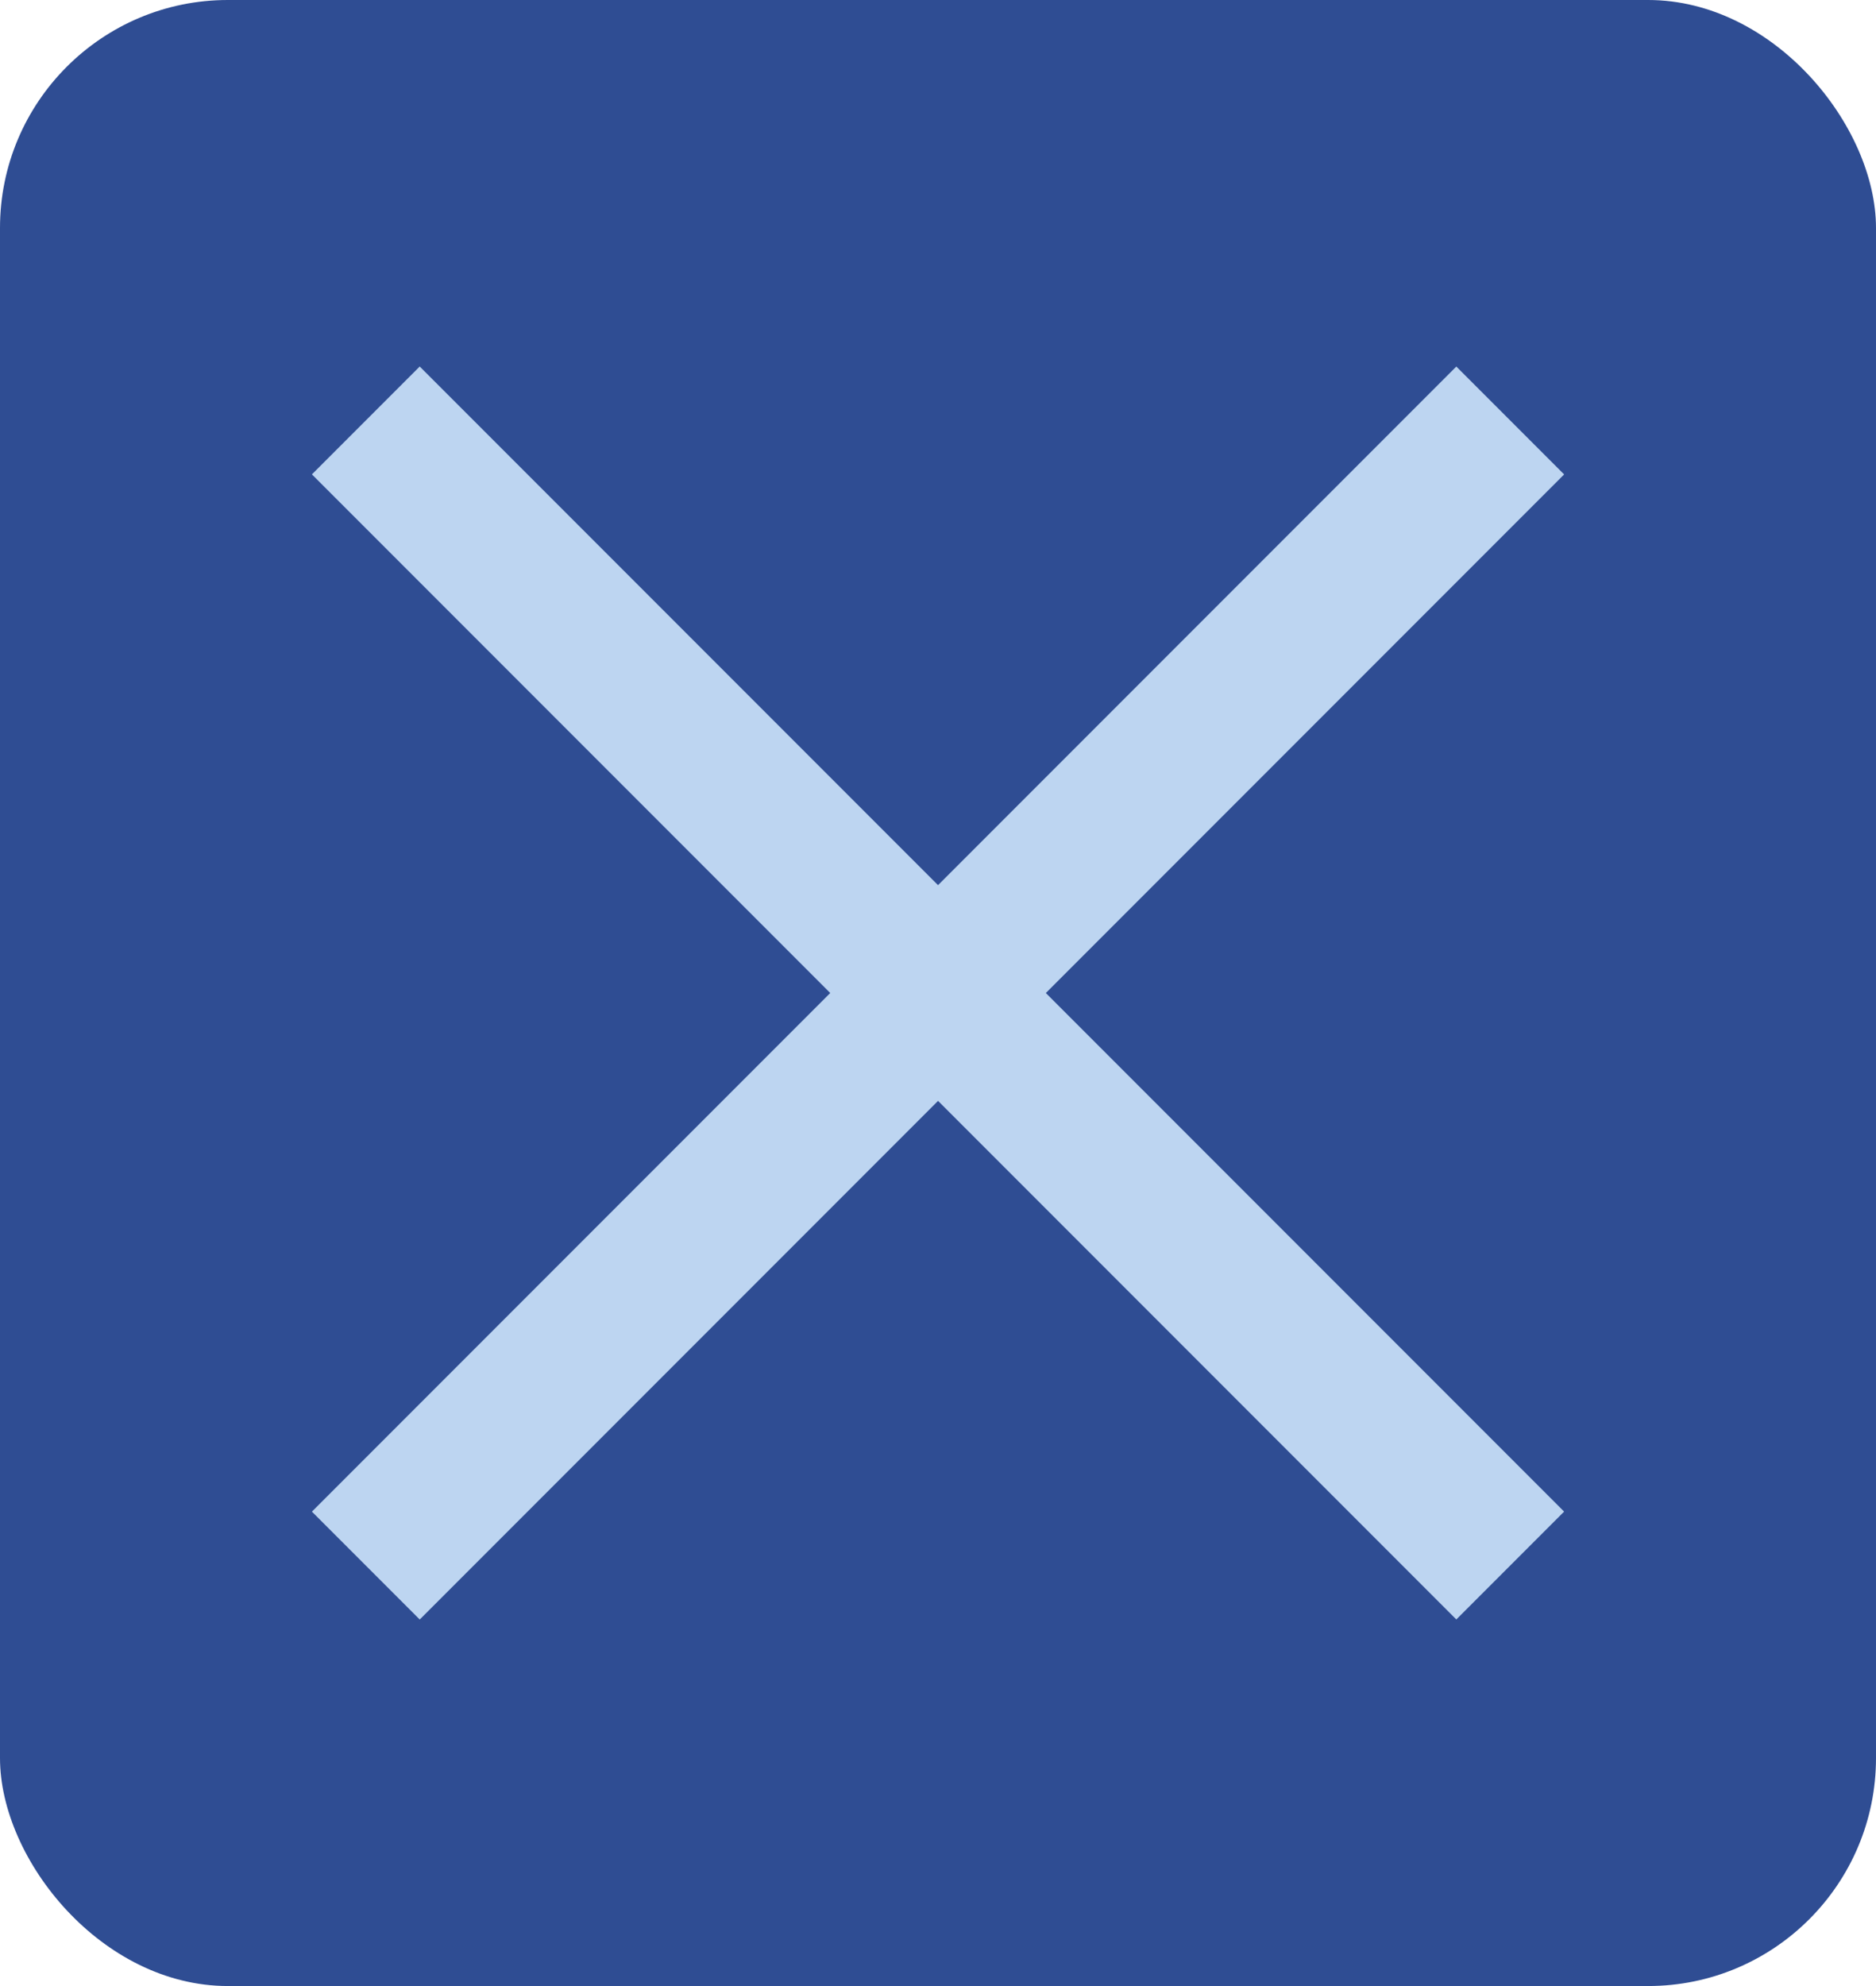
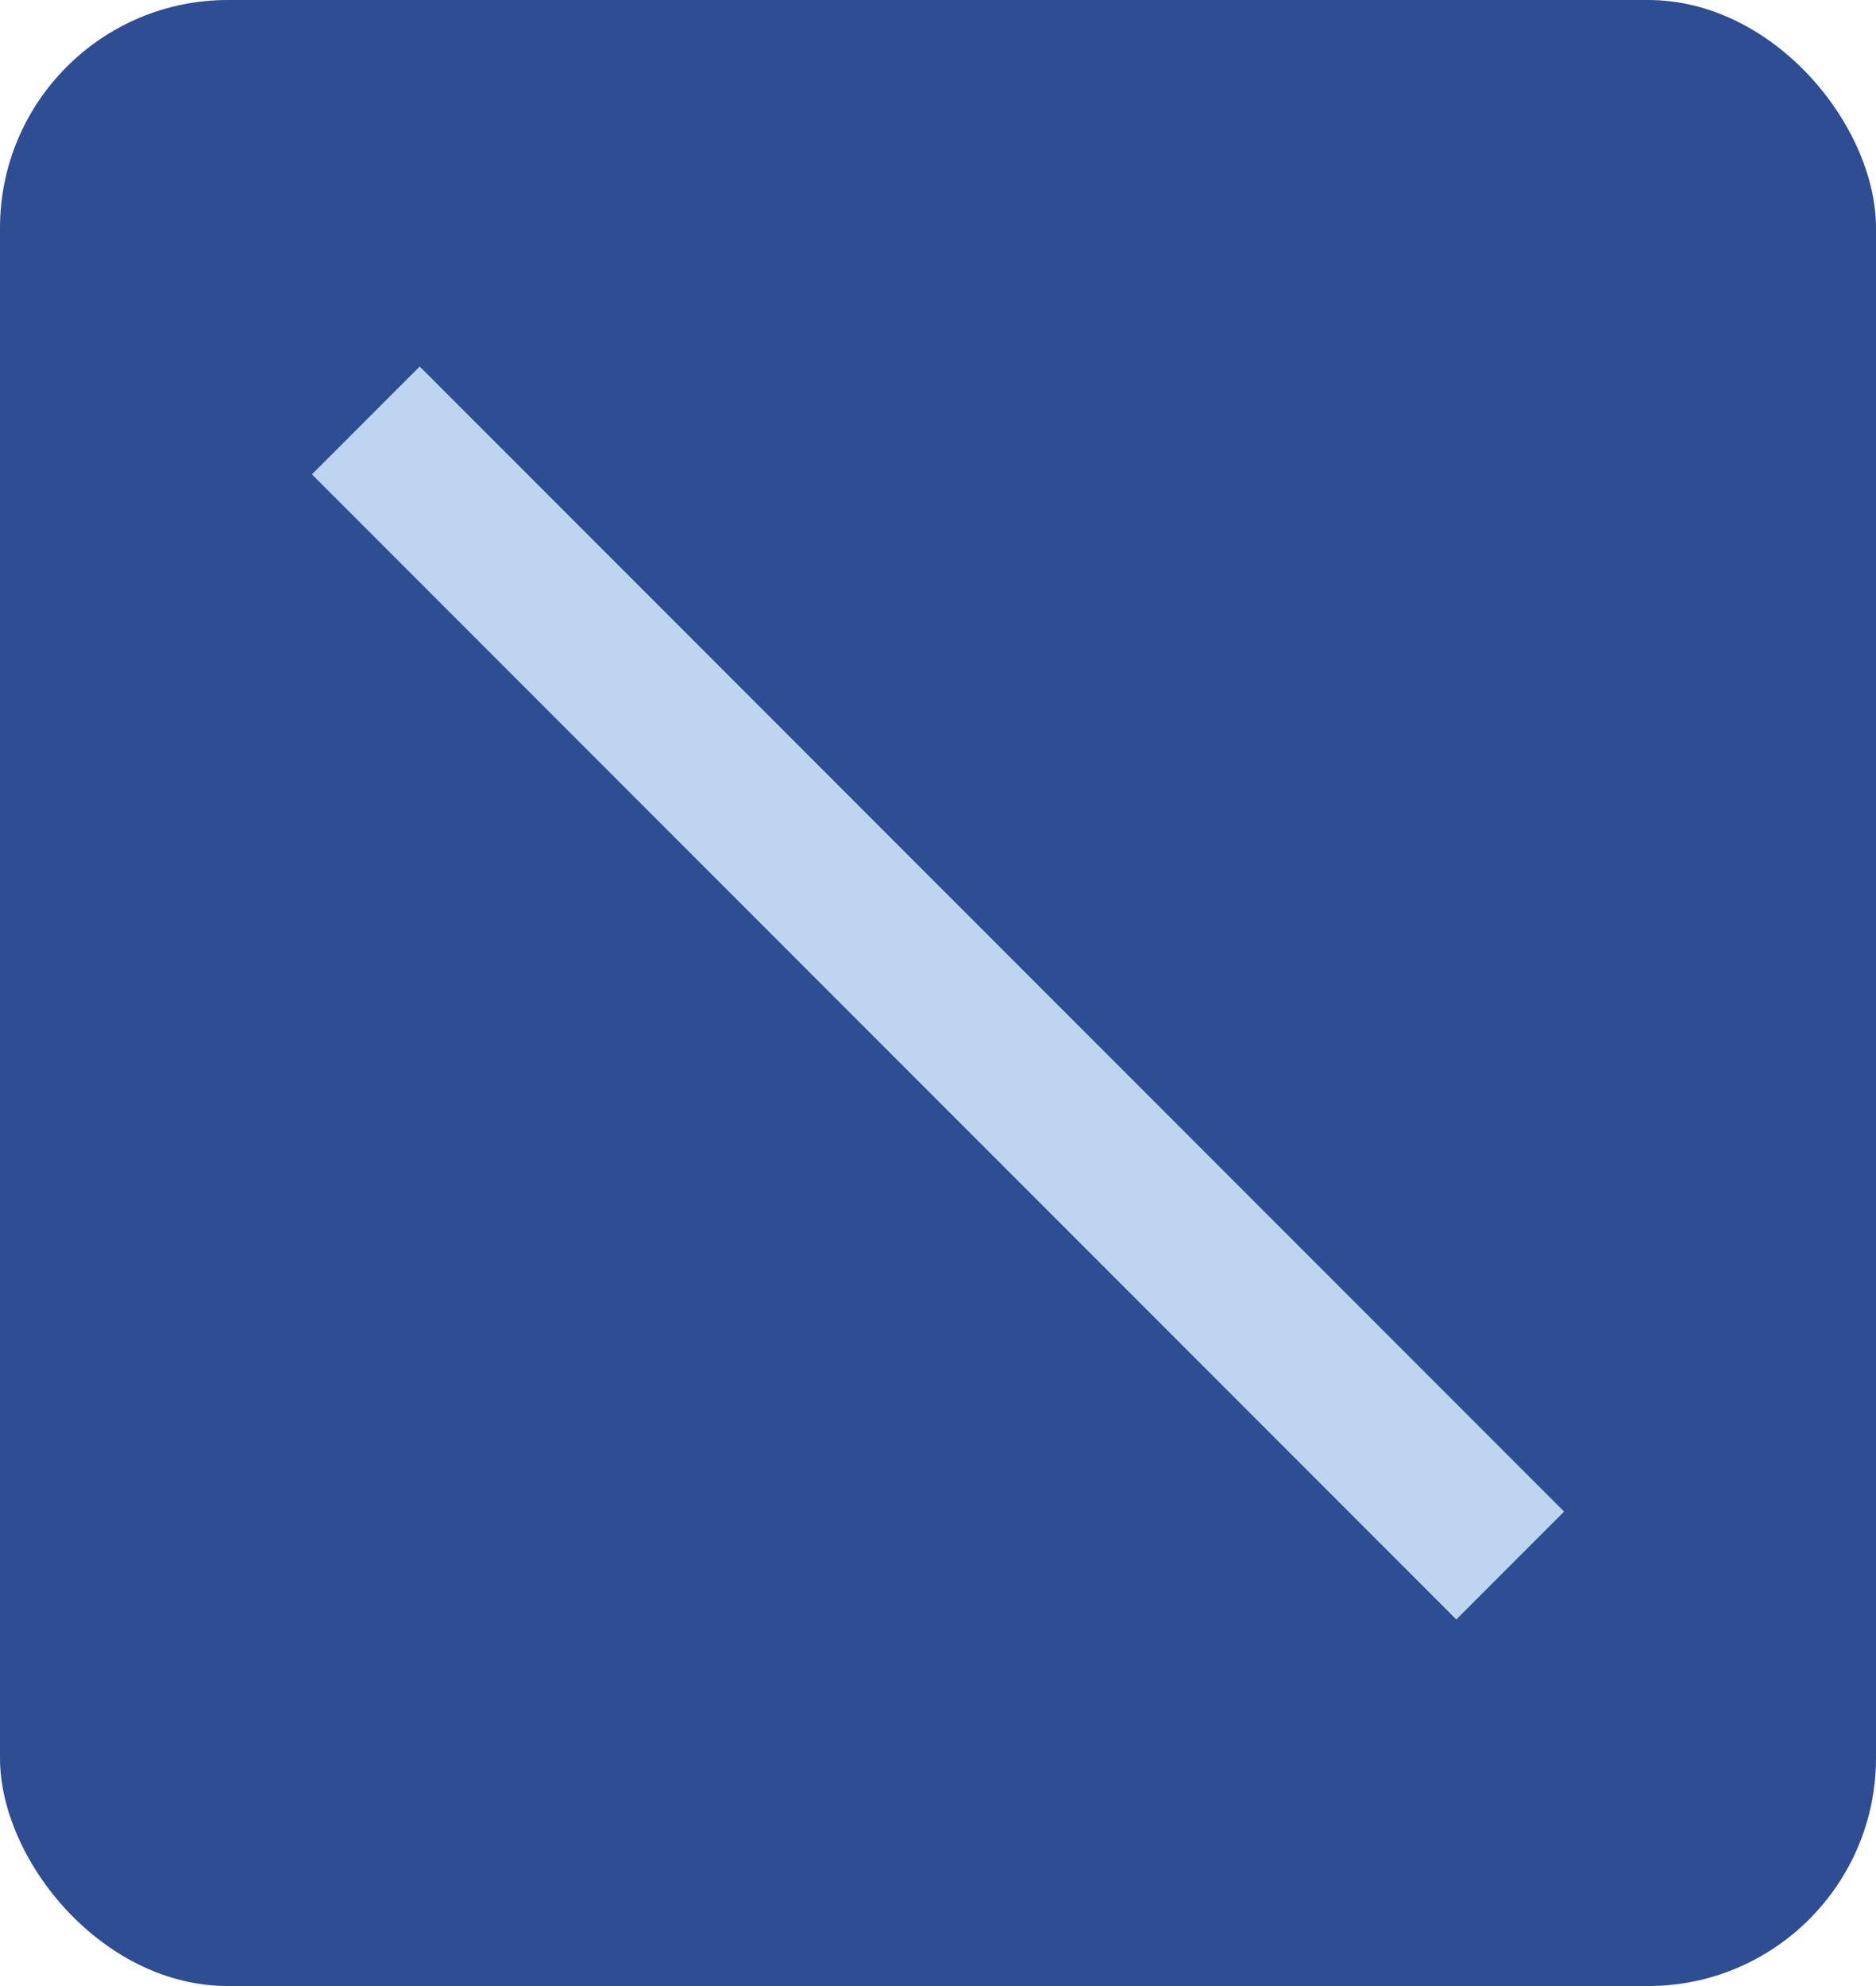
<svg xmlns="http://www.w3.org/2000/svg" id="Ebene_1" data-name="Ebene 1" viewBox="0 0 363 384.06">
  <defs>
    <style>.cls-1{fill:#2f4d93;}.cls-2{fill:#bdd5f1;}</style>
  </defs>
  <rect class="cls-1" width="363" height="384.06" rx="44.09" ry="44.09" />
-   <rect class="cls-2" x="46.92" y="114.72" width="313.16" height="29.5" transform="translate(-53.94 244.38) rotate(-45)" />
  <rect class="cls-2" x="46.92" y="114.72" width="313.16" height="29.5" transform="translate(233.85 427.47) rotate(-135)" />
</svg>